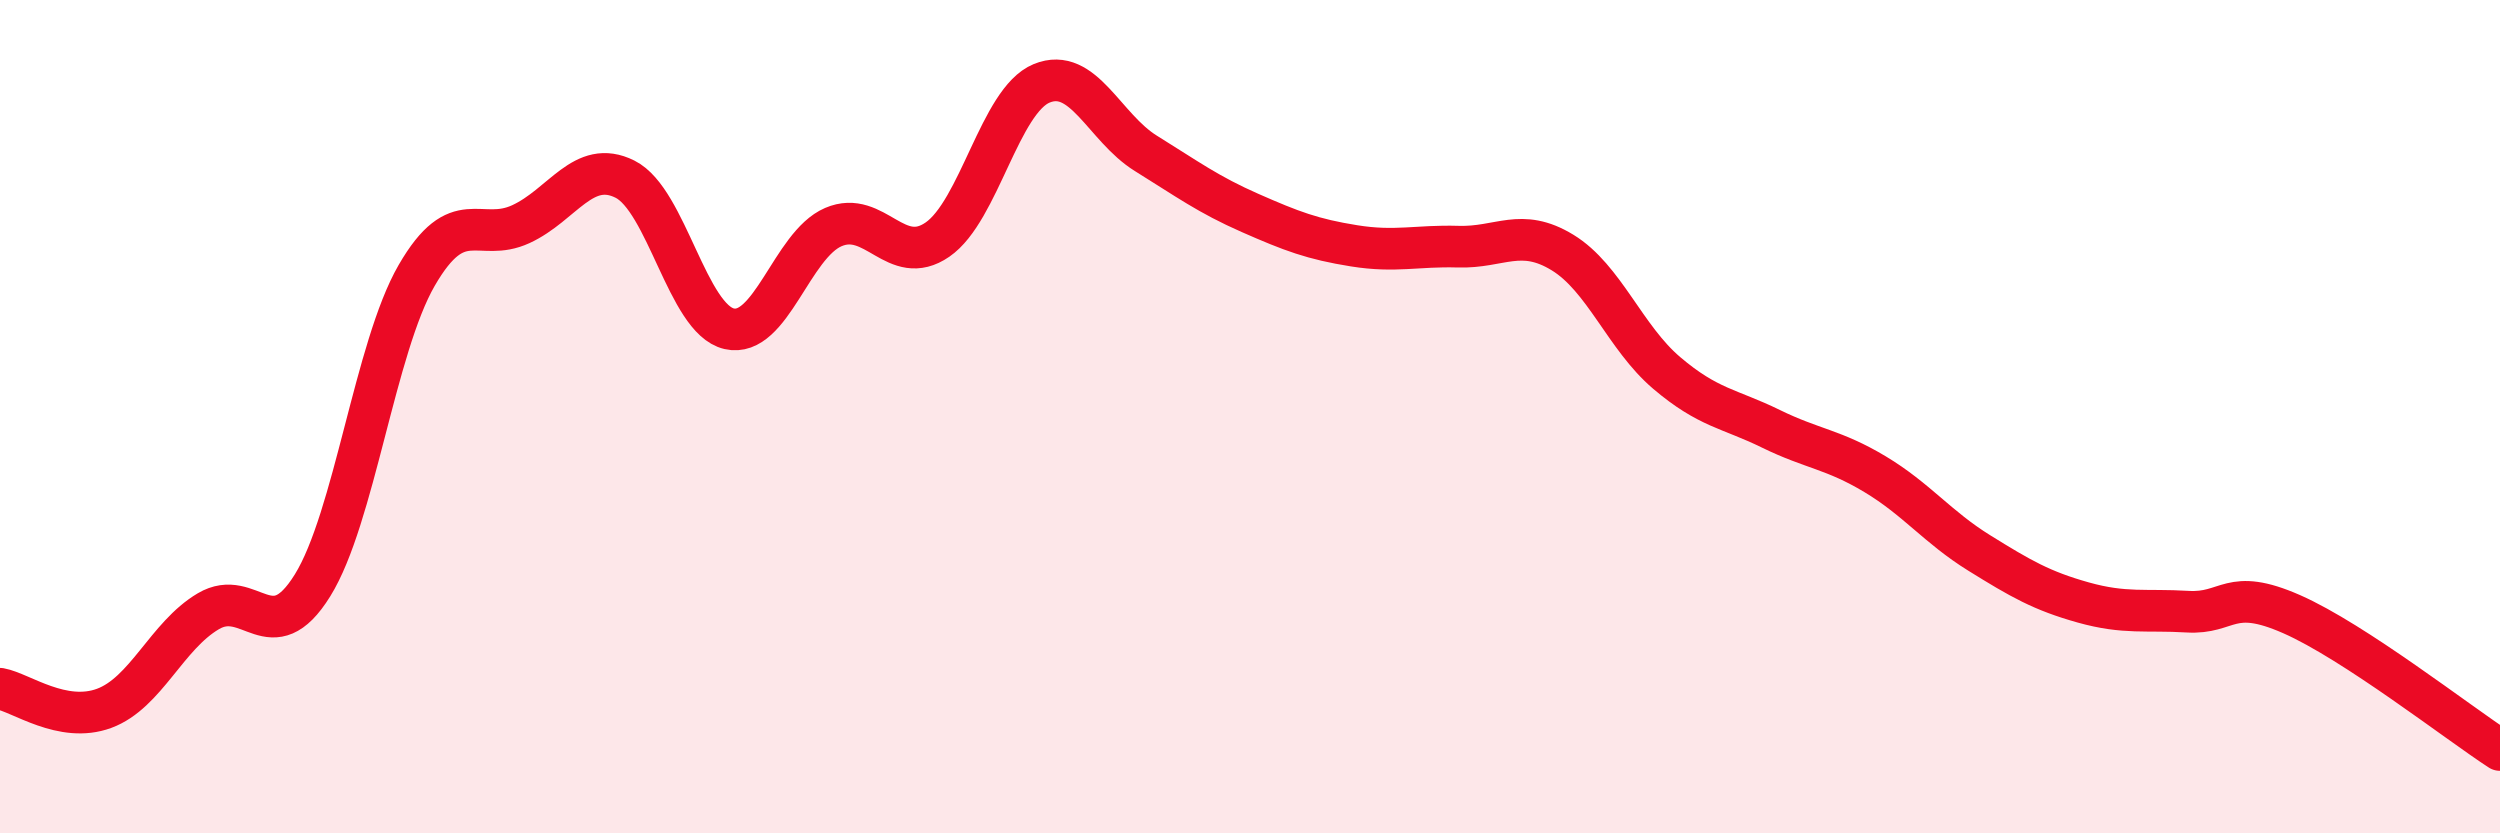
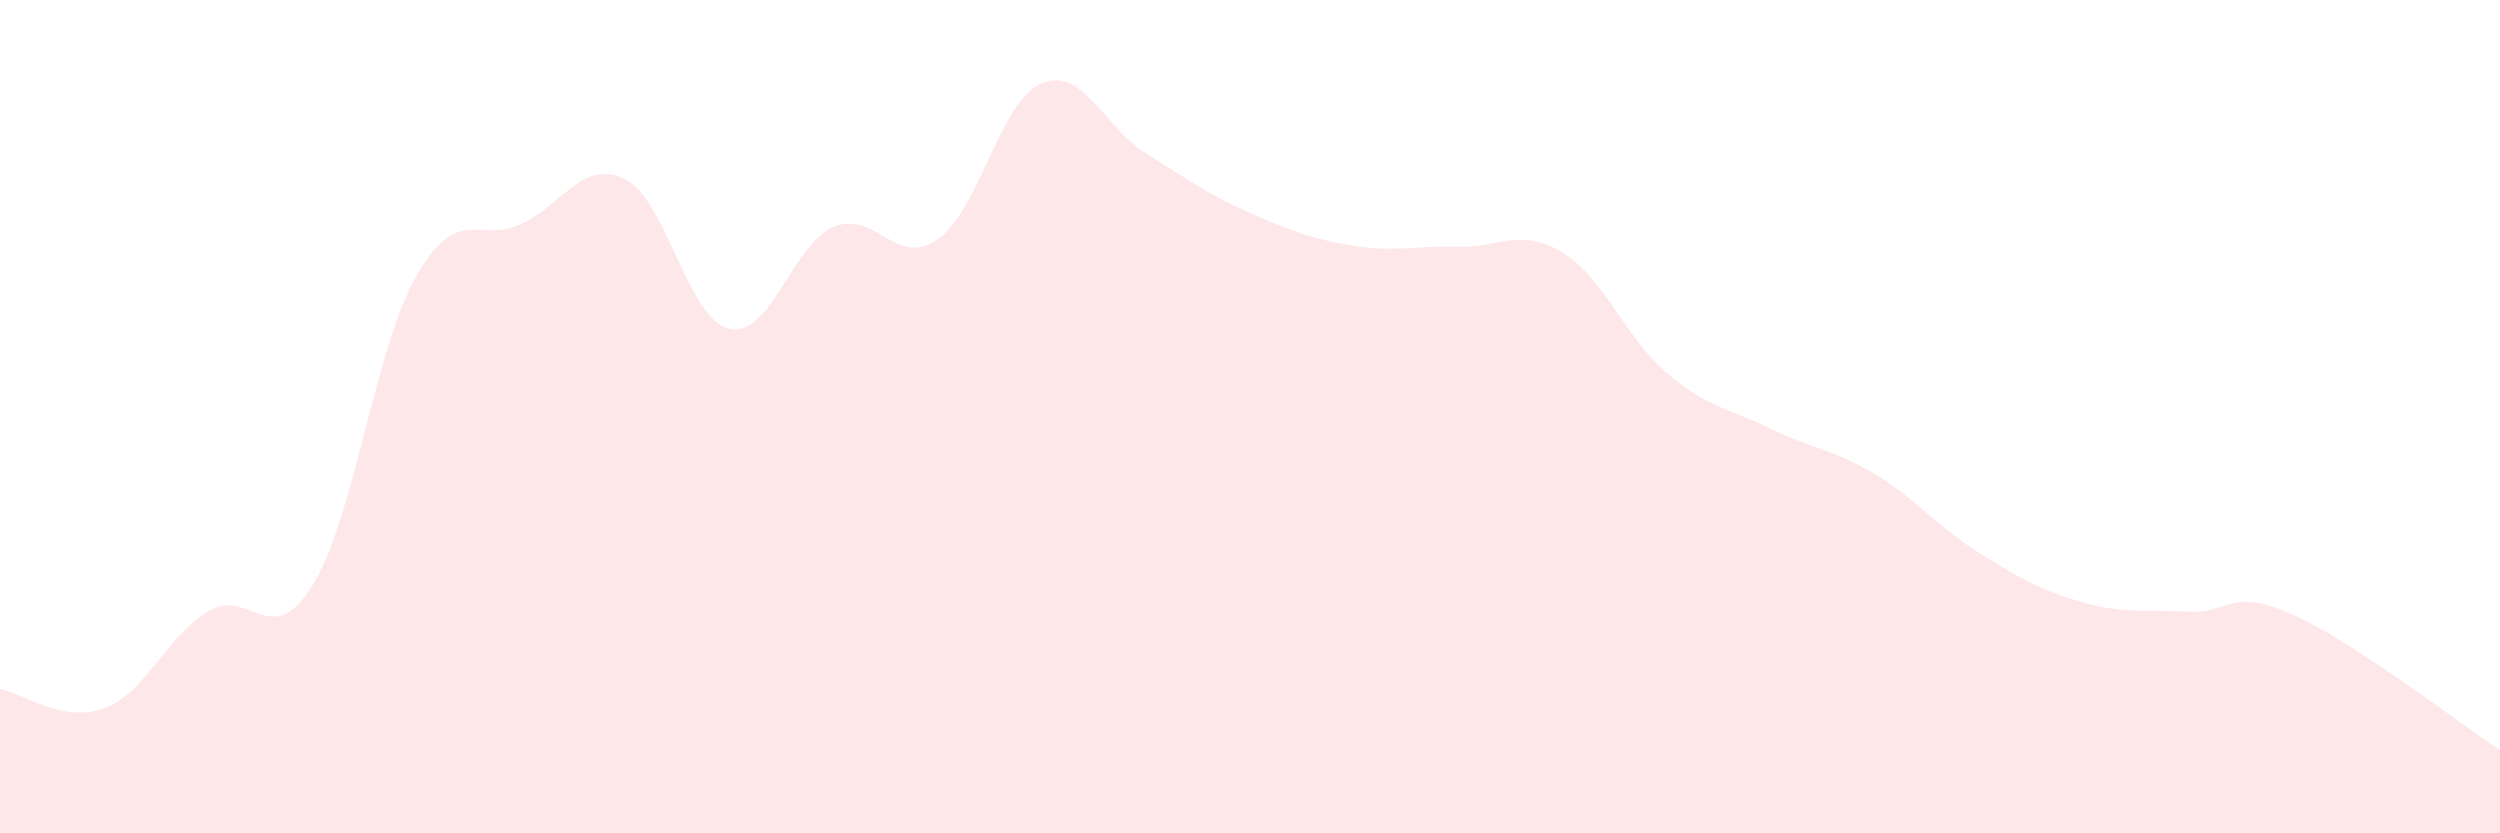
<svg xmlns="http://www.w3.org/2000/svg" width="60" height="20" viewBox="0 0 60 20">
  <path d="M 0,16.53 C 0.5,16.62 1.5,17.37 2.5,17 C 3.5,16.63 4,15.26 5,14.67 C 6,14.08 6.5,15.66 7.5,14.05 C 8.5,12.44 9,8.34 10,6.61 C 11,4.88 11.5,5.84 12.5,5.38 C 13.5,4.92 14,3.8 15,4.3 C 16,4.8 16.5,7.66 17.5,7.89 C 18.5,8.12 19,5.88 20,5.45 C 21,5.02 21.5,6.44 22.5,5.75 C 23.5,5.06 24,2.41 25,2 C 26,1.59 26.5,3.06 27.5,3.68 C 28.5,4.3 29,4.67 30,5.11 C 31,5.55 31.5,5.74 32.5,5.9 C 33.5,6.06 34,5.89 35,5.92 C 36,5.95 36.5,5.45 37.5,6.06 C 38.5,6.67 39,8.1 40,8.95 C 41,9.8 41.5,9.8 42.5,10.29 C 43.5,10.78 44,10.78 45,11.38 C 46,11.98 46.5,12.65 47.5,13.27 C 48.5,13.89 49,14.18 50,14.46 C 51,14.74 51.5,14.62 52.5,14.68 C 53.5,14.74 53.5,14.08 55,14.74 C 56.5,15.4 59,17.35 60,18L60 20L0 20Z" fill="#EB0A25" opacity="0.1" stroke-linecap="round" stroke-linejoin="round" />
-   <path d="M 0,16.53 C 0.5,16.62 1.5,17.37 2.5,17 C 3.5,16.63 4,15.26 5,14.67 C 6,14.08 6.5,15.66 7.5,14.05 C 8.5,12.44 9,8.34 10,6.61 C 11,4.88 11.5,5.84 12.5,5.38 C 13.5,4.92 14,3.8 15,4.3 C 16,4.8 16.5,7.66 17.5,7.89 C 18.5,8.12 19,5.88 20,5.45 C 21,5.02 21.5,6.44 22.5,5.75 C 23.5,5.06 24,2.41 25,2 C 26,1.59 26.5,3.06 27.5,3.68 C 28.5,4.3 29,4.67 30,5.11 C 31,5.55 31.5,5.74 32.5,5.9 C 33.5,6.06 34,5.89 35,5.92 C 36,5.95 36.5,5.45 37.5,6.06 C 38.5,6.67 39,8.1 40,8.95 C 41,9.8 41.5,9.8 42.5,10.29 C 43.5,10.78 44,10.78 45,11.38 C 46,11.98 46.5,12.65 47.5,13.27 C 48.5,13.89 49,14.18 50,14.46 C 51,14.74 51.5,14.62 52.5,14.68 C 53.5,14.74 53.5,14.08 55,14.74 C 56.5,15.4 59,17.35 60,18" stroke="#EB0A25" stroke-width="1" fill="none" stroke-linecap="round" stroke-linejoin="round" />
</svg>